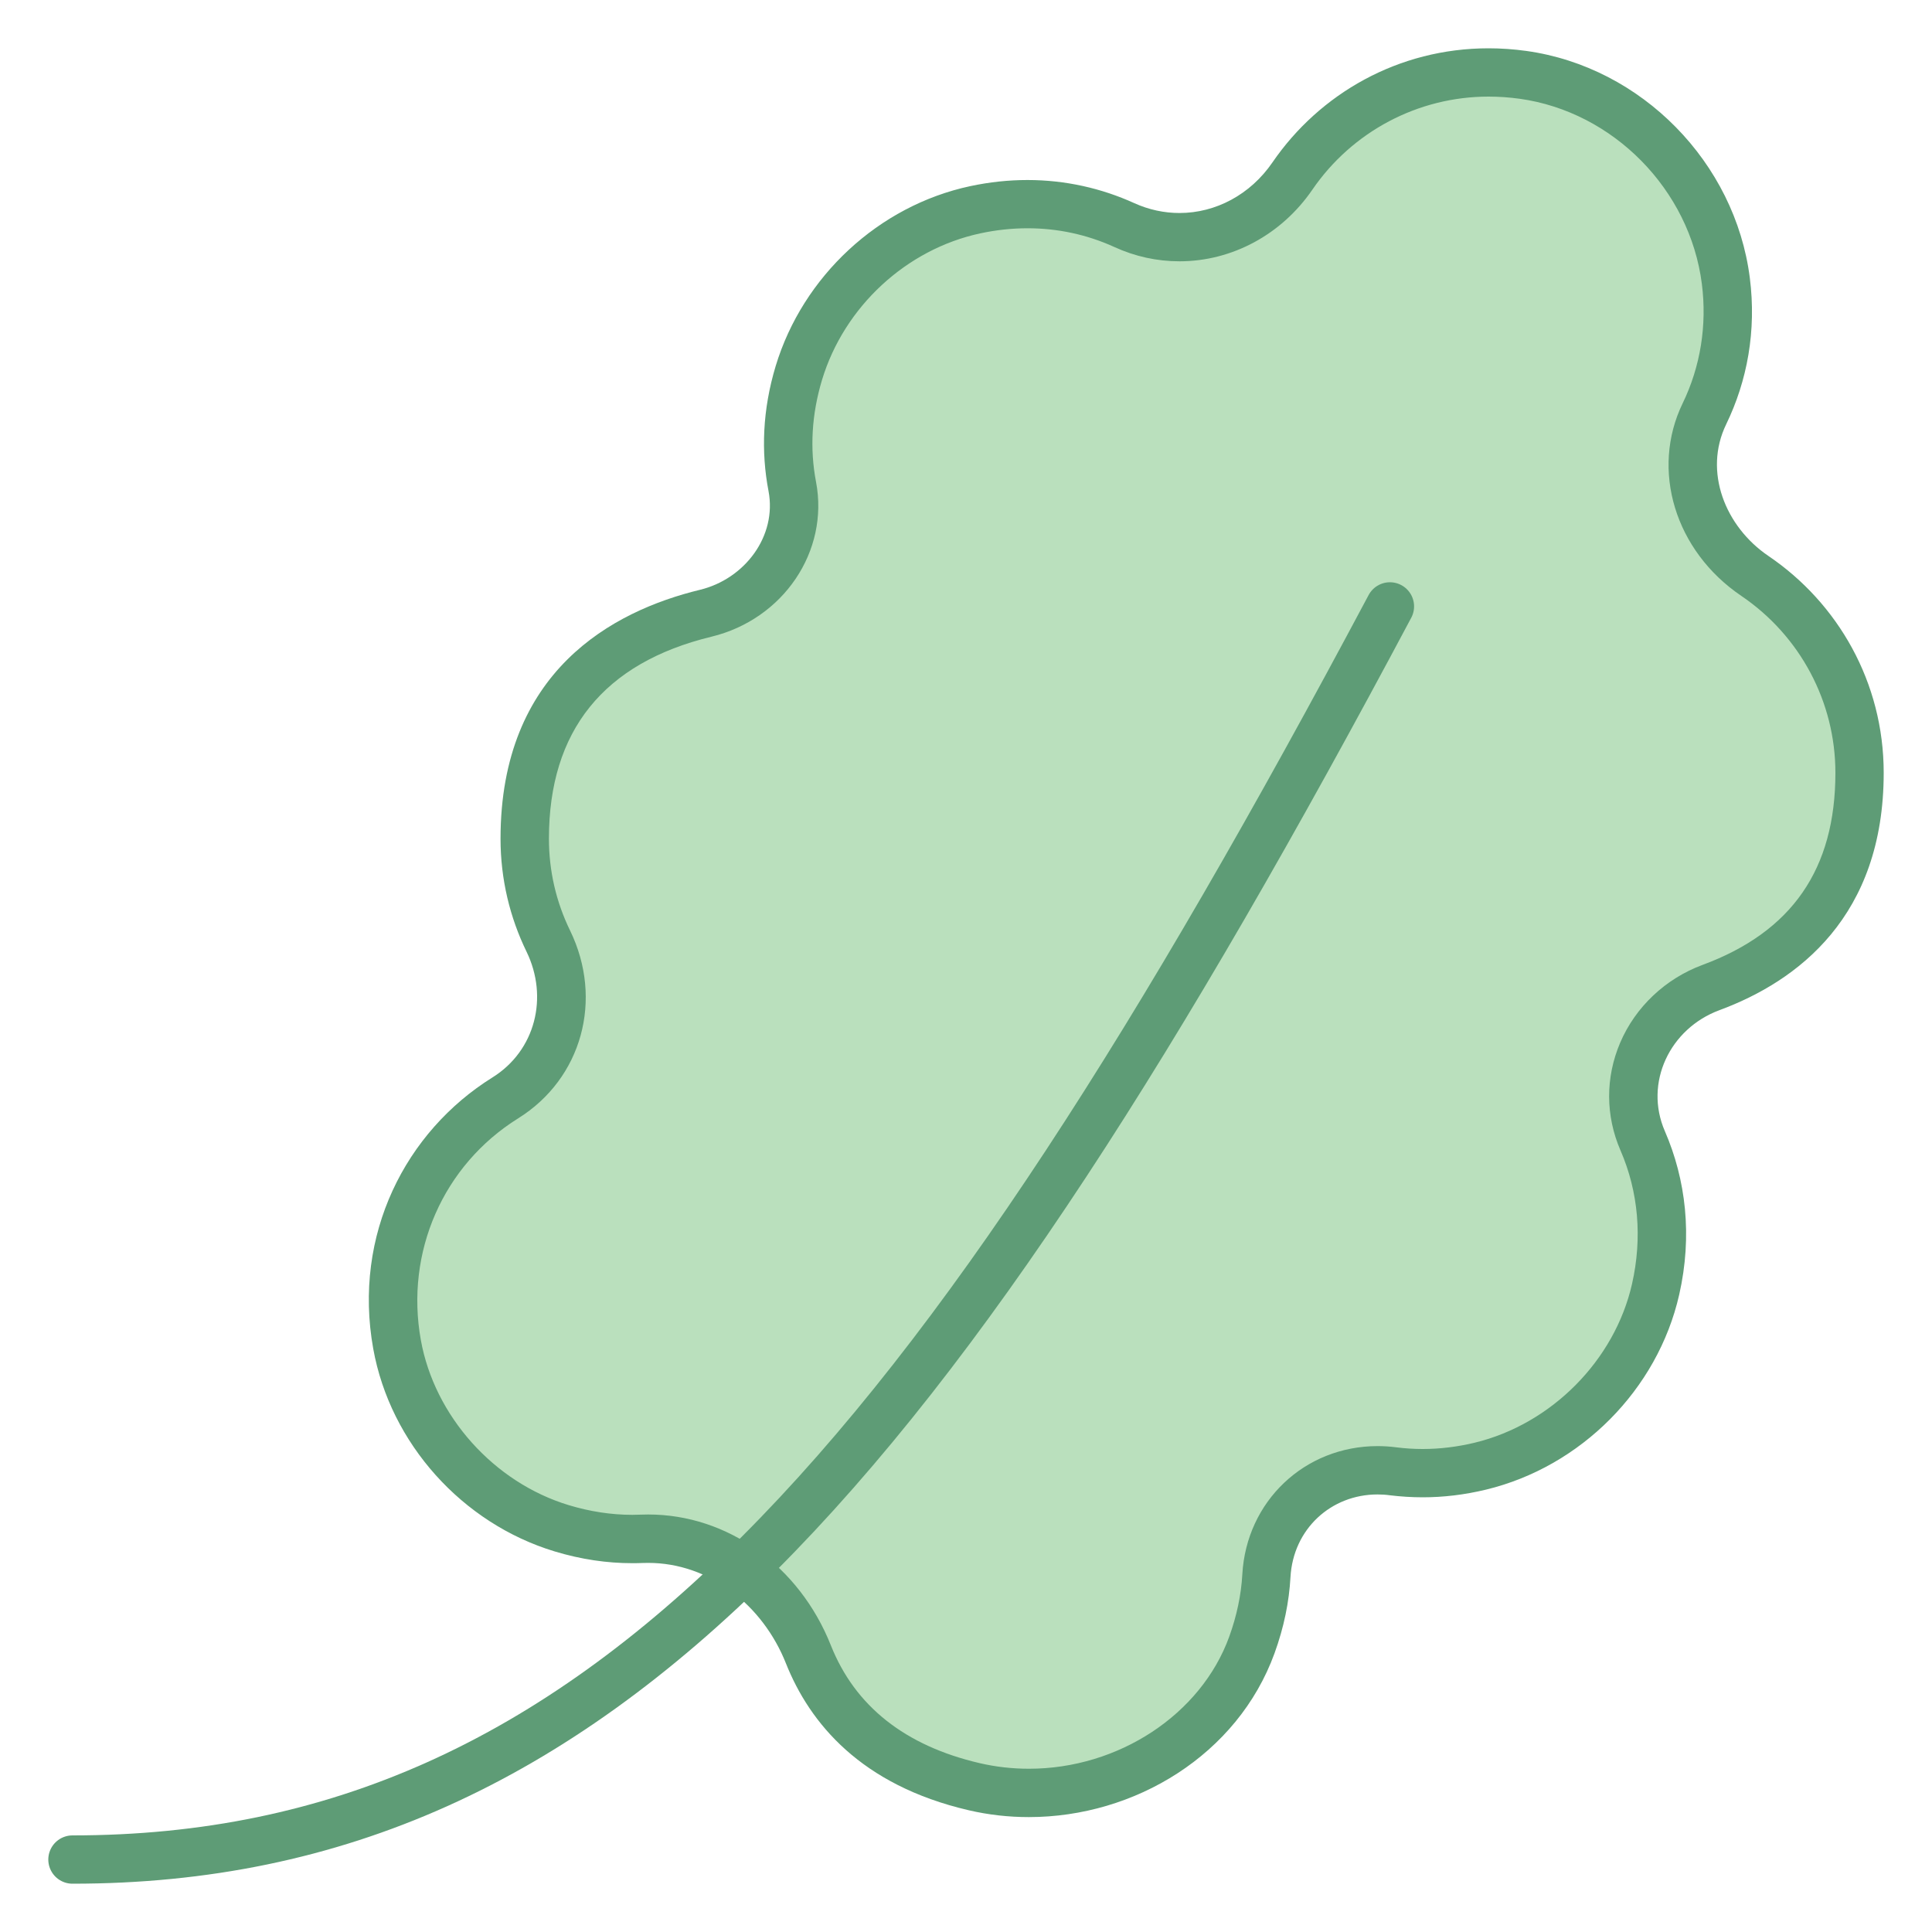
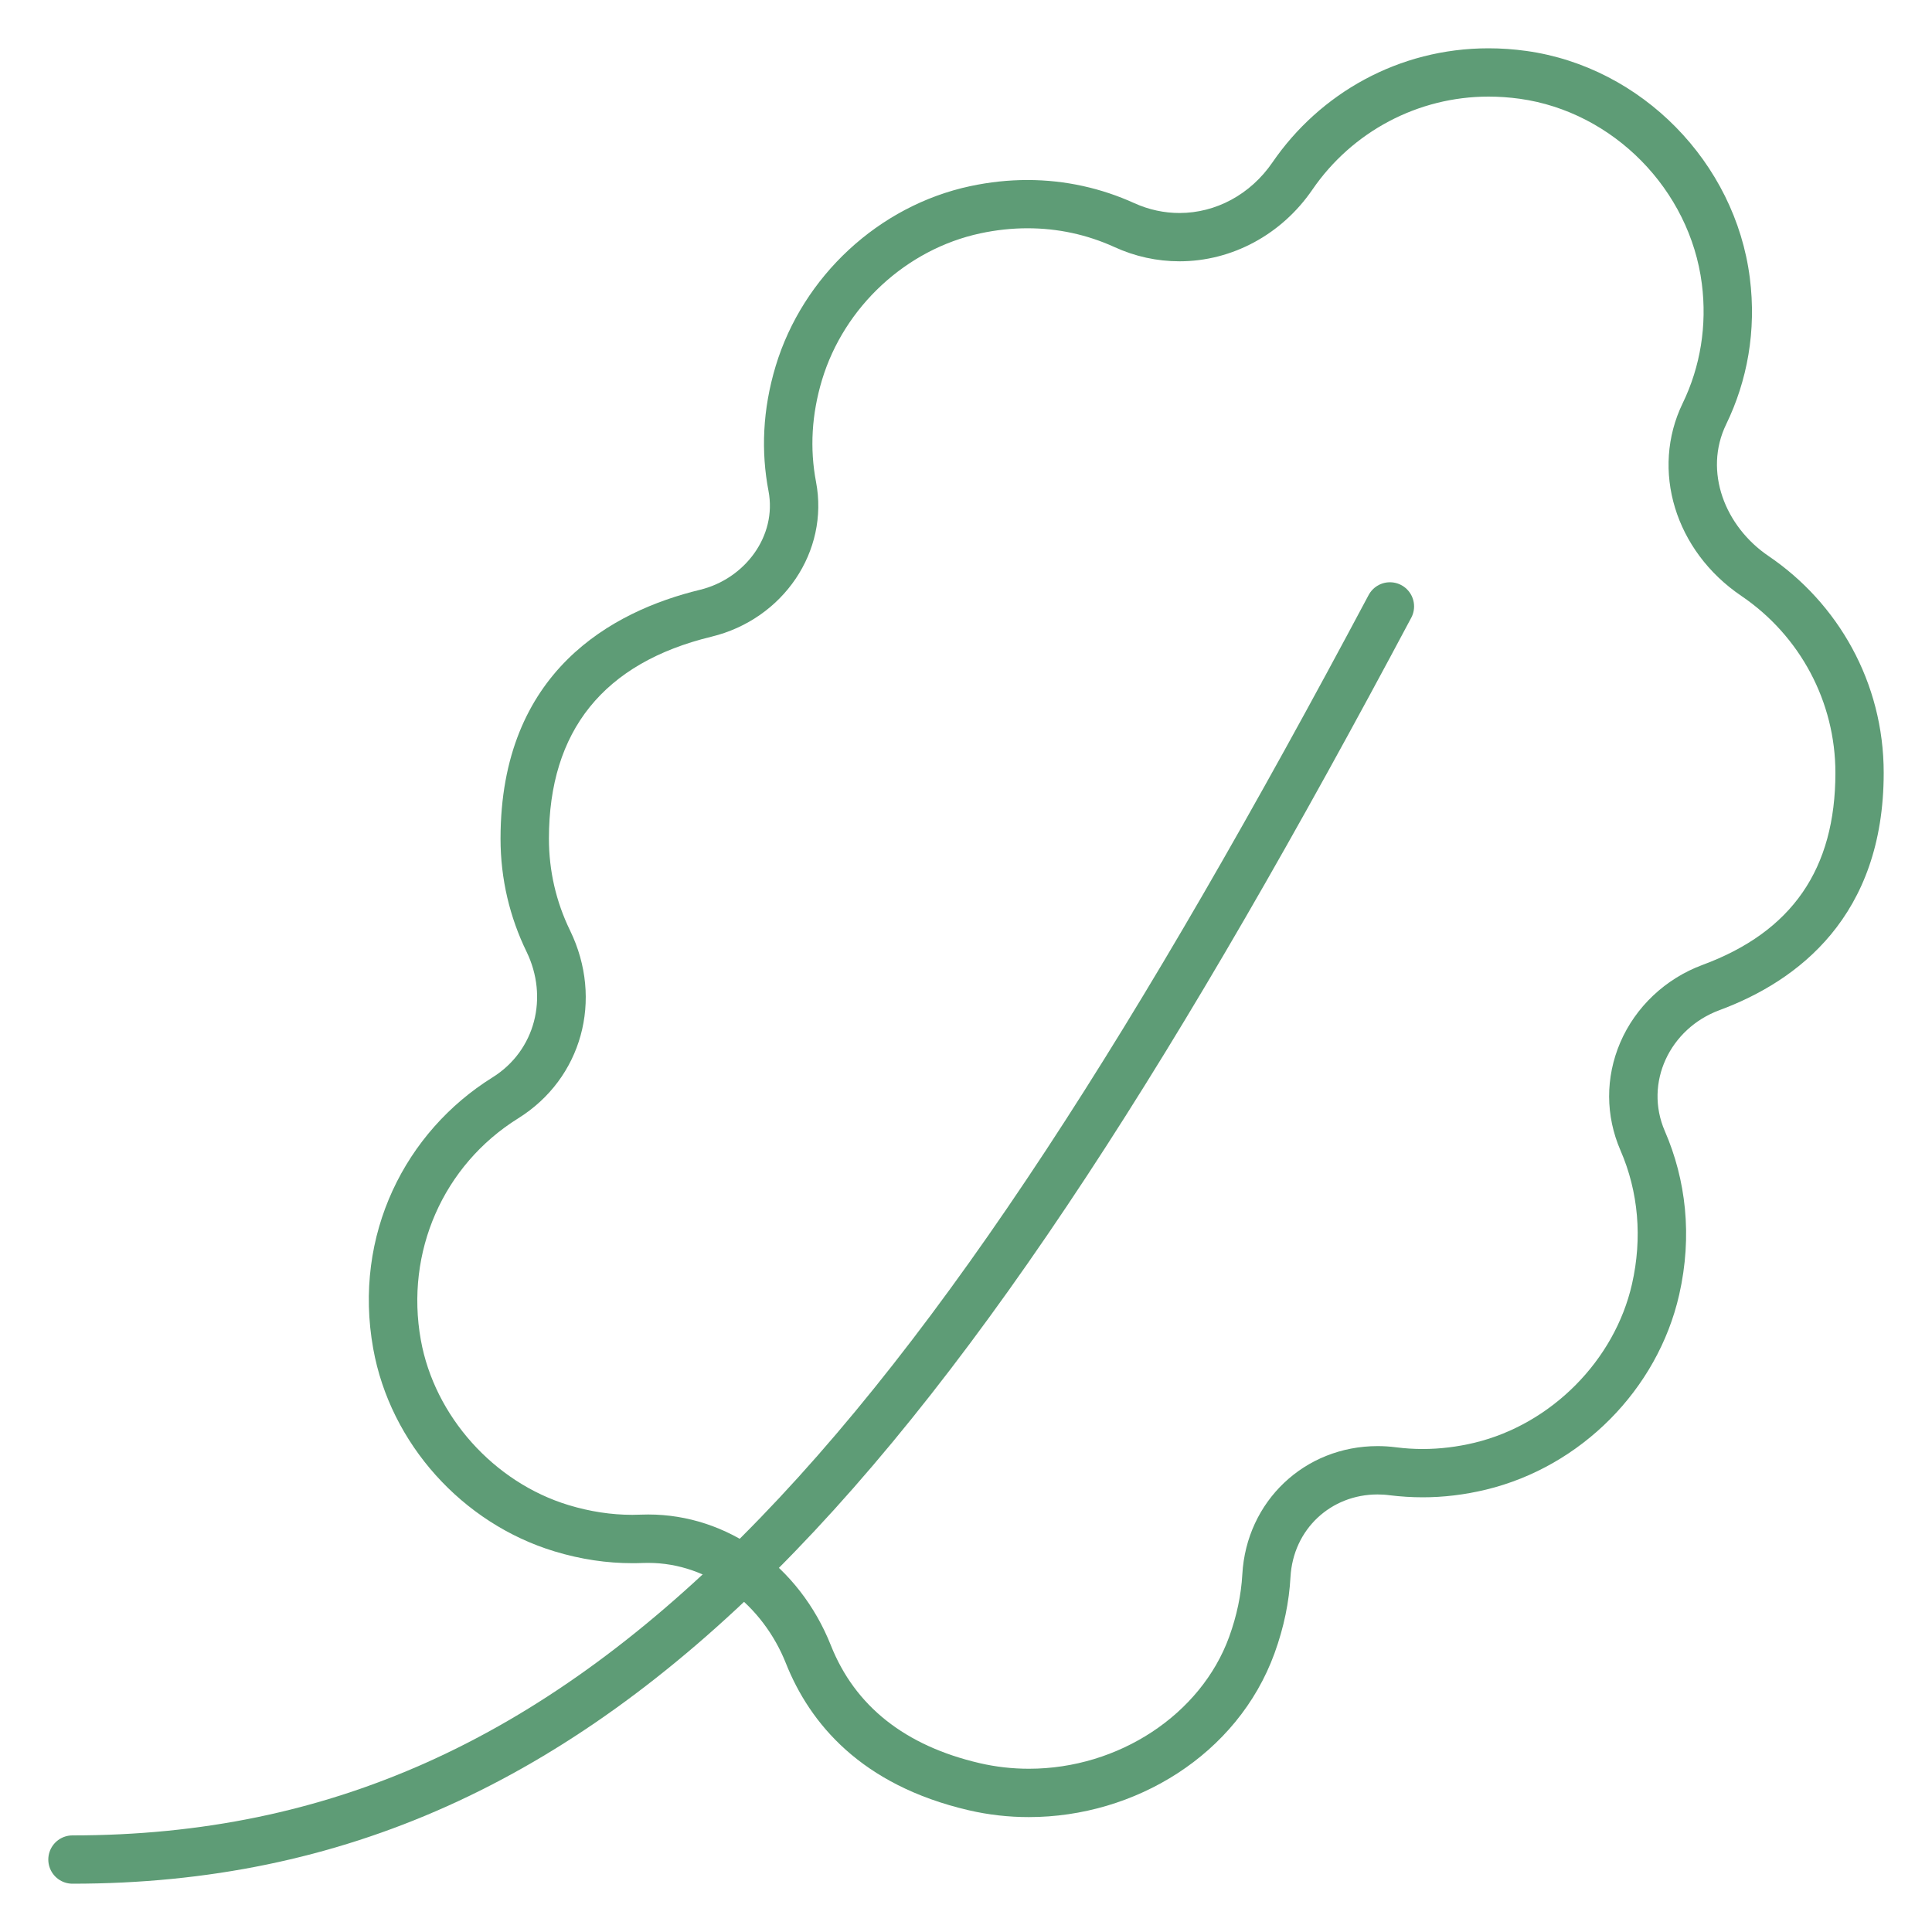
<svg xmlns="http://www.w3.org/2000/svg" version="1.1" id="Layer_1" x="0px" y="0px" viewBox="0 0 40 40" style="enable-background:new 0 0 40 40;" xml:space="preserve">
  <g>
-     <path style="fill:#BAE0BD;" d="M21.303,37.121c-0.384,0-0.765-0.044-1.134-0.129c-1.712-0.398-2.868-1.32-3.433-2.741   c-0.578-1.454-1.879-2.393-3.315-2.393l-0.329,0.007c-0.484,0-0.977-0.075-1.464-0.222c-1.75-0.531-3.087-2.025-3.408-3.808   c-0.364-2.024,0.516-4.026,2.241-5.102c1.098-0.686,1.473-2.051,0.89-3.248c-0.324-0.665-0.488-1.378-0.488-2.12   c0-3.106,2.038-4.252,3.747-4.667c1.229-0.298,2.016-1.451,1.792-2.625c-0.147-0.771-0.102-1.562,0.137-2.35   c0.511-1.688,1.945-3.014,3.653-3.379c0.36-0.077,0.724-0.116,1.081-0.116c0.697,0,1.37,0.146,2,0.432   c0.367,0.167,0.752,0.251,1.146,0.251c0.921,0,1.794-0.473,2.338-1.265c0.92-1.343,2.438-2.145,4.059-2.145   c0.235,0,0.475,0.017,0.717,0.05c2.156,0.301,3.921,2.095,4.197,4.264c0.122,0.953-0.032,1.905-0.443,2.753   c-0.56,1.155-0.121,2.567,1.046,3.357C37.69,12.844,38.5,14.368,38.5,16c0,2.195-1.035,3.691-3.076,4.446   c-0.64,0.236-1.157,0.725-1.419,1.338c-0.253,0.592-0.251,1.244,0.005,1.833c0.416,0.956,0.508,2.02,0.268,3.076   c-0.4,1.762-1.858,3.233-3.628,3.661c-0.398,0.096-0.8,0.145-1.195,0.145l0,0c-0.208,0-0.414-0.014-0.614-0.04   c-0.108-0.014-0.214-0.021-0.319-0.021c-1.242,0-2.231,0.938-2.301,2.184c-0.027,0.477-0.129,0.959-0.302,1.436   C25.252,35.89,23.397,37.121,21.303,37.121z" />
    <path style="fill:#5E9C76;" d="M30.818,2c0.214,0,0.431,0.015,0.647,0.045c1.937,0.27,3.522,1.882,3.77,3.832   c0.109,0.856-0.028,1.711-0.397,2.472c-0.669,1.381-0.159,3.059,1.215,3.989C37.272,13.165,38,14.534,38,16   c0,1.992-0.899,3.292-2.75,3.977c-0.768,0.284-1.39,0.871-1.706,1.611c-0.307,0.72-0.305,1.511,0.006,2.229   c0.373,0.858,0.455,1.815,0.239,2.767c-0.359,1.581-1.669,2.902-3.259,3.286C30.172,29.956,29.81,30,29.455,30   c-0.184,0-0.369-0.012-0.55-0.035c-0.129-0.017-0.257-0.025-0.383-0.025c-1.512,0-2.716,1.142-2.801,2.655   c-0.024,0.427-0.116,0.862-0.272,1.293c-0.585,1.609-2.29,2.732-4.146,2.732c-0.345,0-0.689-0.039-1.02-0.116   c-1.544-0.359-2.581-1.18-3.081-2.439c-0.654-1.645-2.138-2.709-3.781-2.709c-0.051,0-0.103,0.001-0.155,0.003   c-0.058,0.002-0.116,0.004-0.174,0.004c-0.435,0-0.879-0.068-1.318-0.201c-1.548-0.469-2.778-1.843-3.061-3.418   c-0.328-1.821,0.463-3.622,2.014-4.589c1.32-0.823,1.772-2.459,1.075-3.891c-0.29-0.596-0.437-1.236-0.437-1.901   c0-2.233,1.132-3.639,3.365-4.181c1.488-0.361,2.439-1.769,2.165-3.205c-0.132-0.691-0.09-1.401,0.124-2.111   c0.458-1.516,1.745-2.707,3.279-3.035c0.326-0.07,0.654-0.105,0.976-0.105c0.625,0,1.229,0.13,1.795,0.387   C23.5,5.311,23.955,5.41,24.421,5.41c1.086,0,2.114-0.554,2.75-1.483C27.998,2.721,29.361,2,30.818,2 M30.818,1   c-1.862,0-3.495,0.936-4.473,2.362c-0.457,0.667-1.175,1.048-1.925,1.048c-0.313,0-0.632-0.066-0.94-0.206   c-0.673-0.305-1.419-0.477-2.208-0.477c-0.386,0-0.782,0.041-1.185,0.127c-1.895,0.405-3.466,1.869-4.027,3.723   c-0.274,0.907-0.304,1.78-0.149,2.588c0.179,0.936-0.492,1.821-1.418,2.046c-1.815,0.44-4.13,1.689-4.13,5.153   c0,0.841,0.194,1.632,0.538,2.339c0.459,0.943,0.185,2.049-0.705,2.604c-1.798,1.121-2.893,3.254-2.469,5.615   c0.353,1.965,1.845,3.619,3.755,4.198c0.551,0.167,1.089,0.244,1.608,0.244c0.072,0,0.144-0.001,0.215-0.004   c0.038-0.002,0.076-0.002,0.114-0.002c1.277,0,2.376,0.881,2.852,2.078c0.493,1.24,1.553,2.524,3.784,3.043   c0.412,0.096,0.831,0.142,1.246,0.142c2.196,0,4.322-1.291,5.086-3.39c0.197-0.542,0.303-1.07,0.331-1.579   c0.056-0.996,0.84-1.711,1.802-1.711c0.084,0,0.169,0.005,0.255,0.017C28.998,30.985,29.225,31,29.455,31   c0.426,0,0.864-0.051,1.312-0.159c1.961-0.474,3.552-2.069,3.999-4.036c0.277-1.222,0.138-2.383-0.297-3.386   c-0.435-1.002,0.105-2.125,1.129-2.504C37.224,20.313,39,18.971,39,16c0-1.872-0.947-3.513-2.386-4.489   c-0.898-0.609-1.349-1.749-0.876-2.725c0.436-0.899,0.63-1.935,0.49-3.034c-0.304-2.388-2.24-4.364-4.624-4.697   C31.338,1.018,31.076,1,30.818,1L30.818,1z" />
  </g>
  <path style="fill:none;stroke:#5E9C76;stroke-linecap:round;stroke-linejoin:round;stroke-miterlimit:10;" d="M1.5,38.5  c10.944,0,17.839-8.211,27.277-25.945" />
</svg>